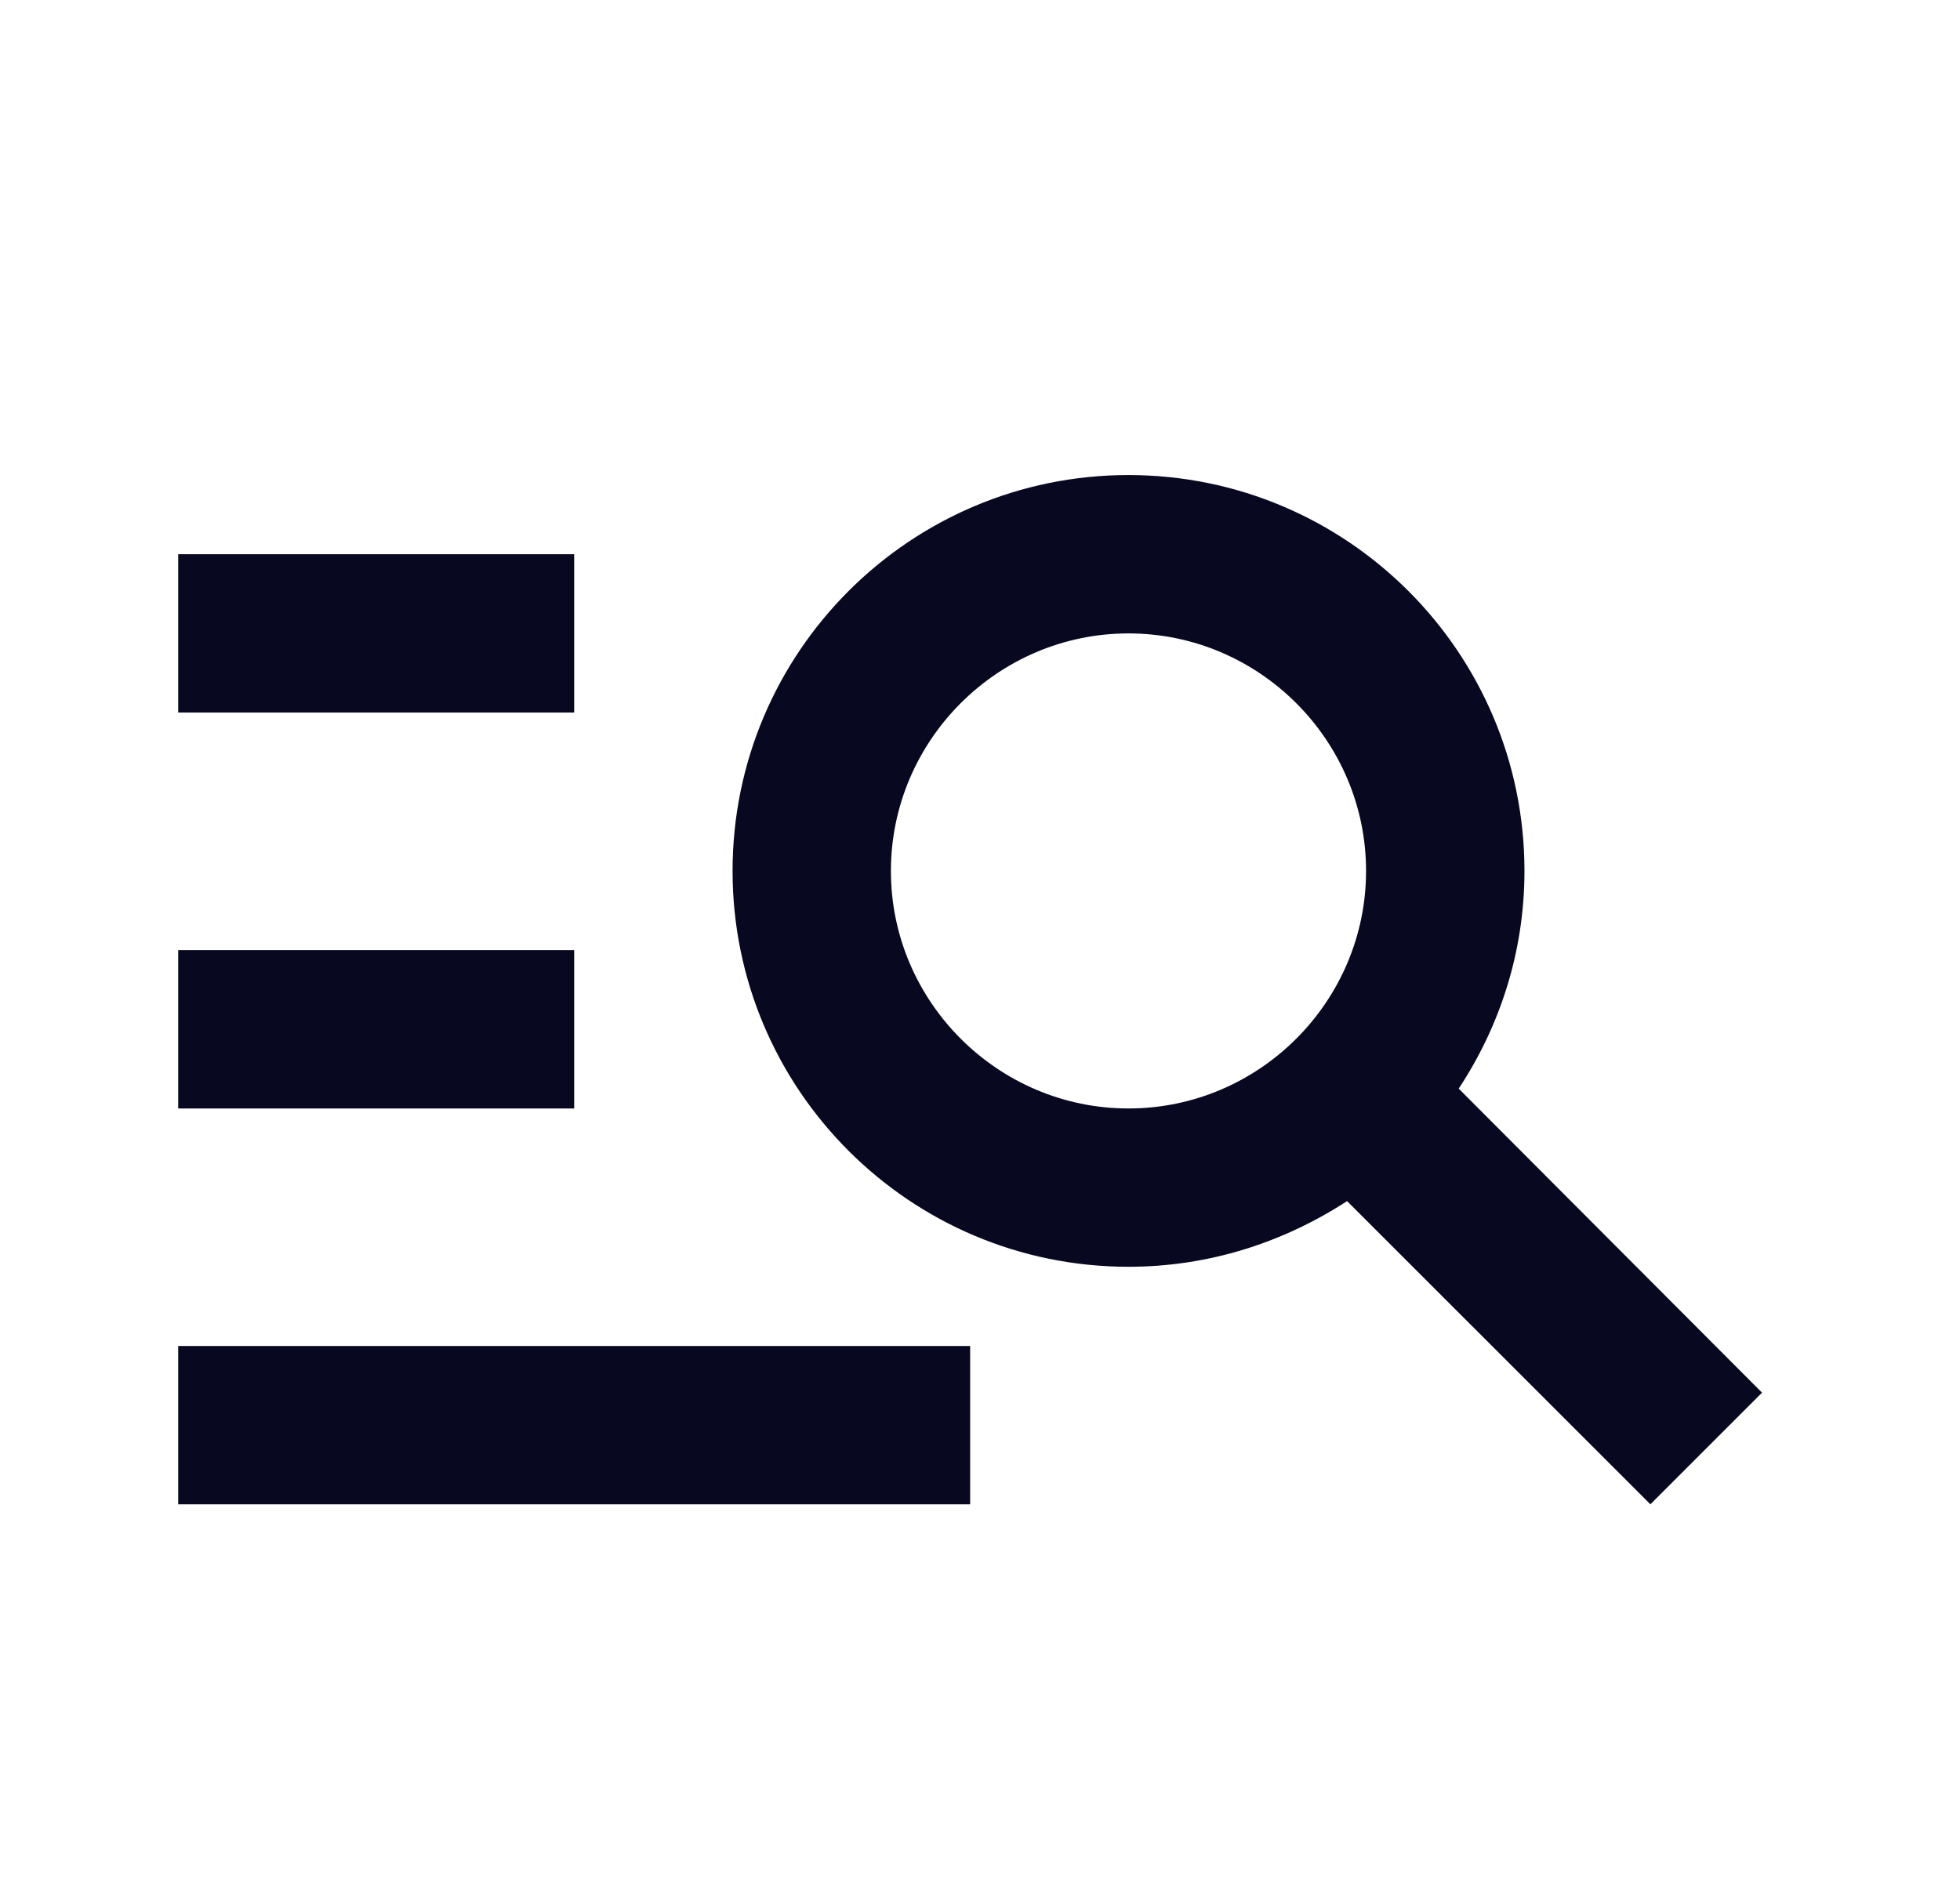
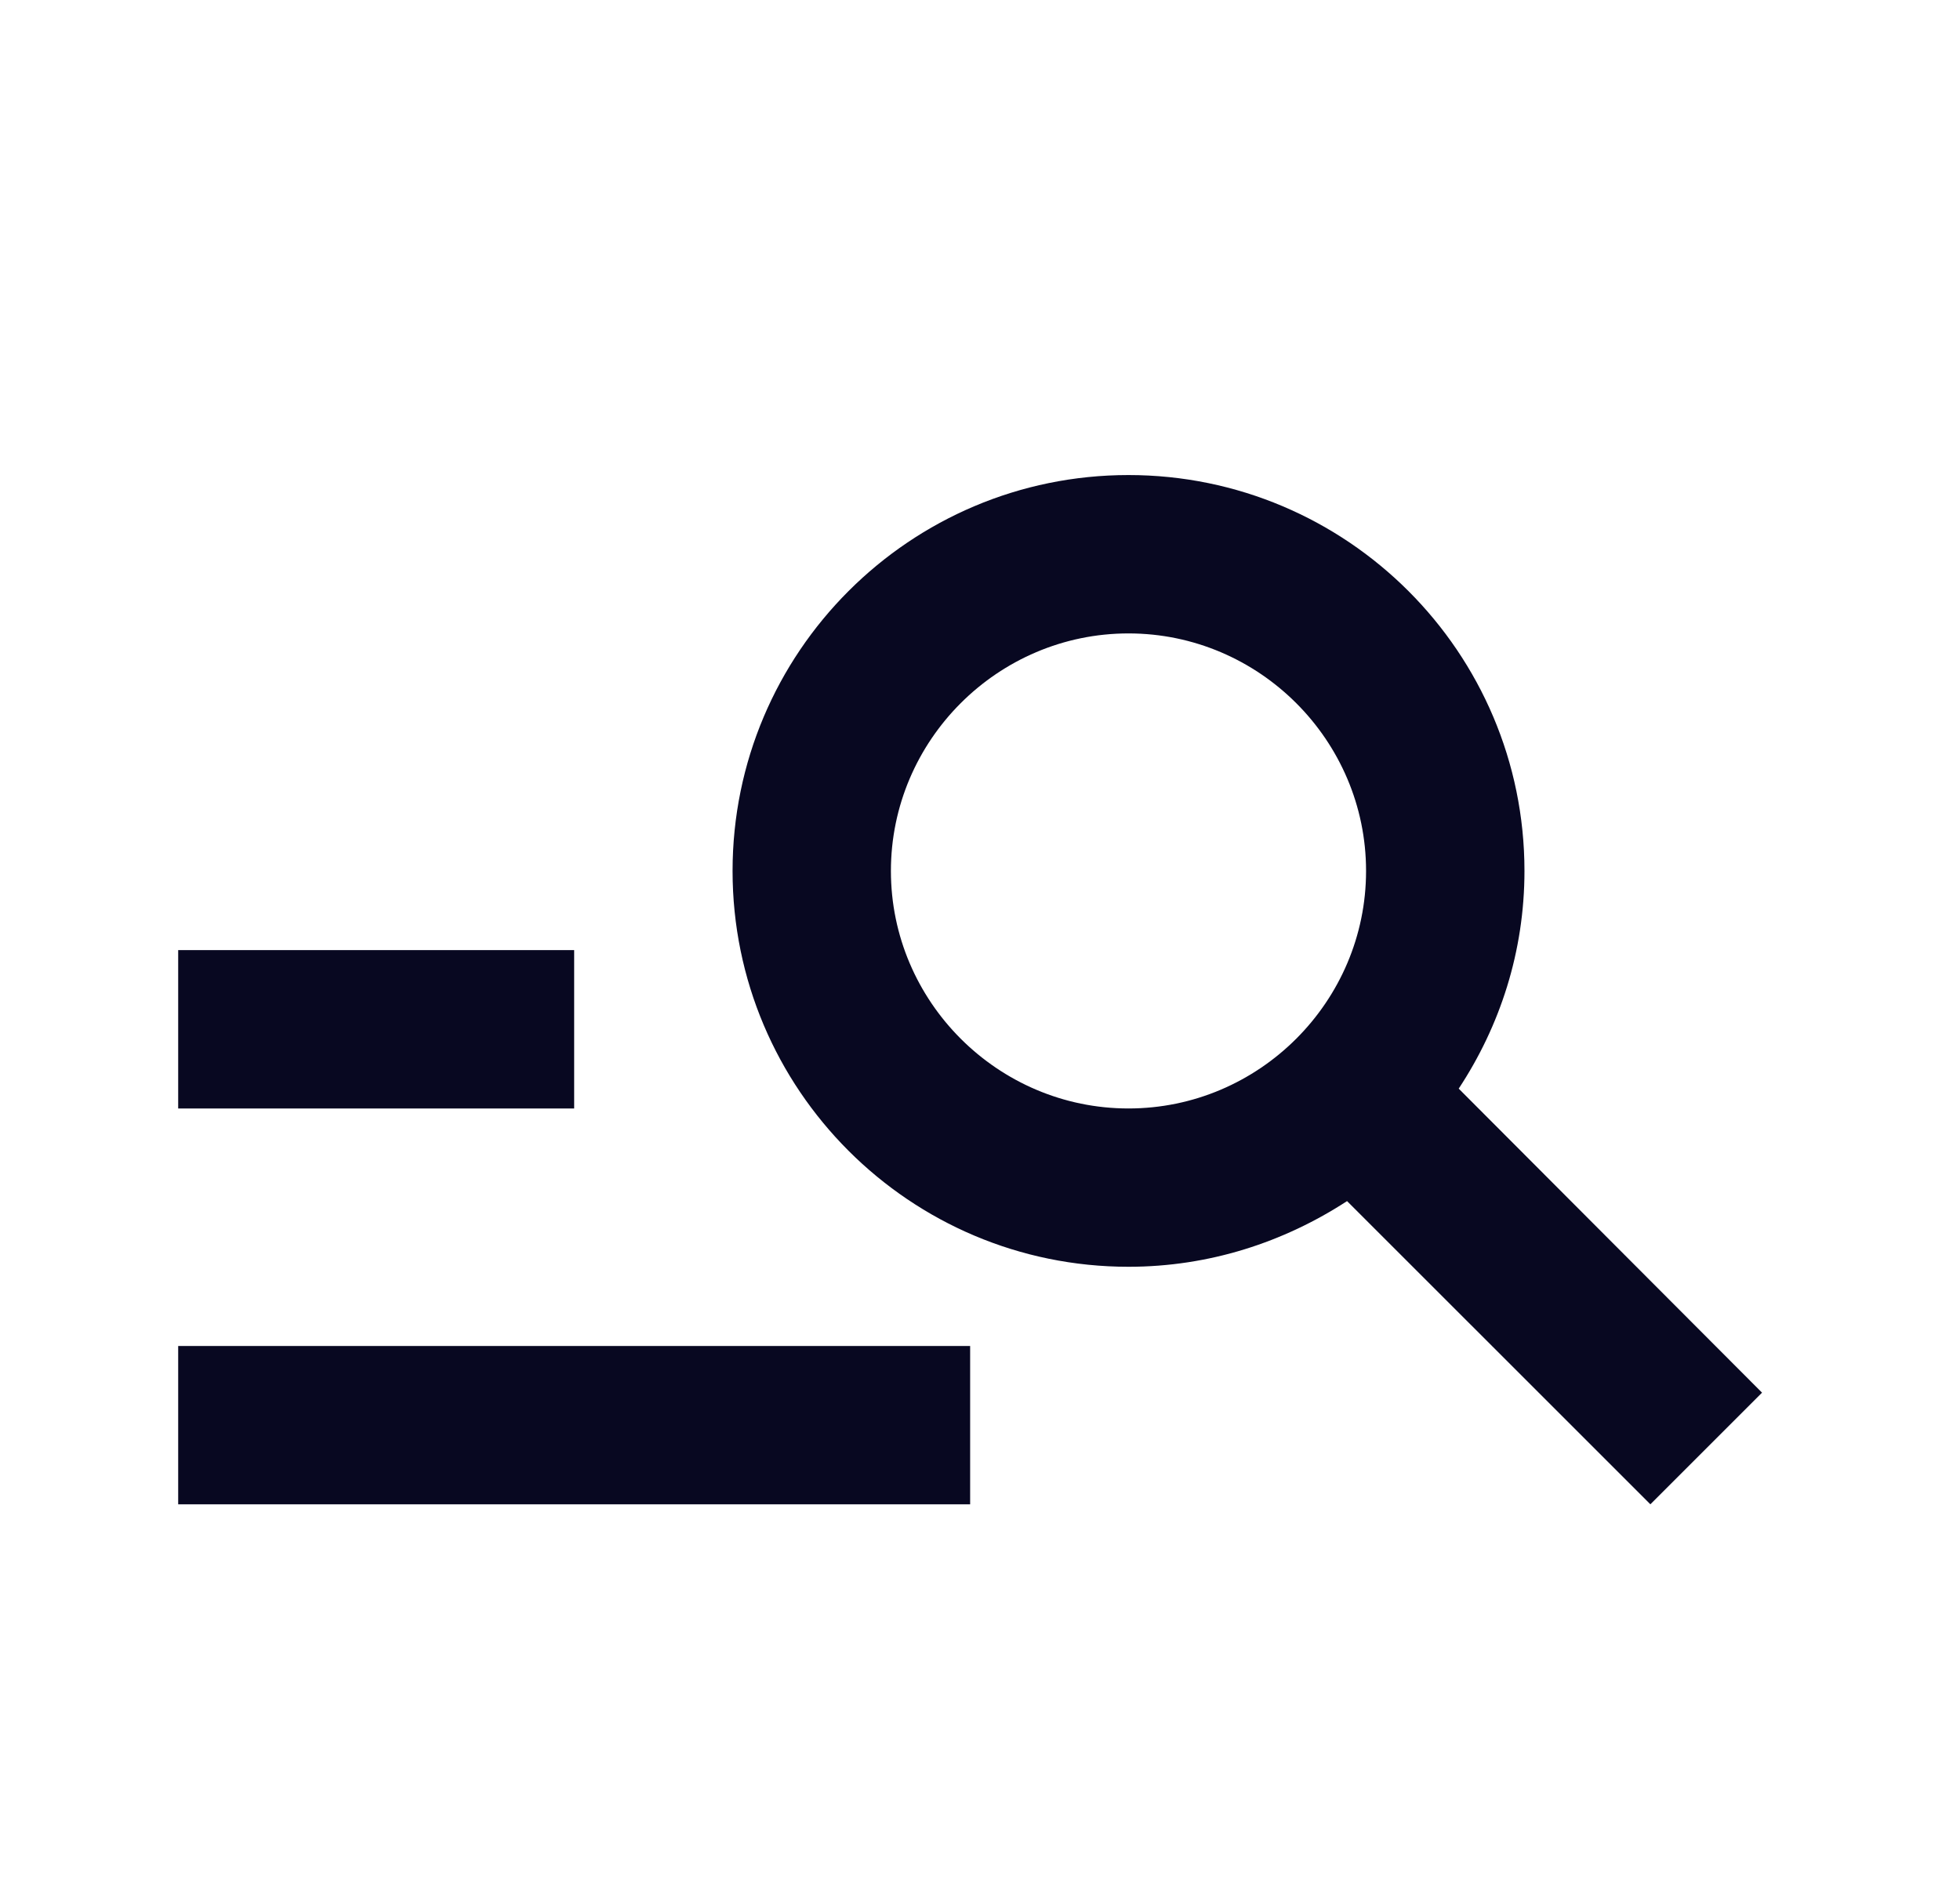
<svg xmlns="http://www.w3.org/2000/svg" width="33" height="32" viewBox="0 0 33 32" fill="none">
-   <path d="M9.667 12H3V9.333H9.667V12ZM9.667 16H3V18.667H9.667V16ZM27.787 25.333L22.68 20.227C21.614 20.92 20.36 21.333 19 21.333C15.32 21.333 12.334 18.347 12.334 14.667C12.334 10.987 15.32 8 19 8C22.68 8 25.667 10.987 25.667 14.667C25.667 16.027 25.254 17.28 24.56 18.333L29.667 23.453L27.787 25.333ZM23 14.667C23 12.467 21.2 10.667 19 10.667C16.8 10.667 15 12.467 15 14.667C15 16.867 16.8 18.667 19 18.667C21.2 18.667 23 16.867 23 14.667ZM3 25.333H16.334V22.667H3V25.333Z" fill="#080821" />
+   <path d="M9.667 12H3V9.333V12ZM9.667 16H3V18.667H9.667V16ZM27.787 25.333L22.68 20.227C21.614 20.92 20.36 21.333 19 21.333C15.32 21.333 12.334 18.347 12.334 14.667C12.334 10.987 15.32 8 19 8C22.68 8 25.667 10.987 25.667 14.667C25.667 16.027 25.254 17.28 24.56 18.333L29.667 23.453L27.787 25.333ZM23 14.667C23 12.467 21.2 10.667 19 10.667C16.8 10.667 15 12.467 15 14.667C15 16.867 16.8 18.667 19 18.667C21.2 18.667 23 16.867 23 14.667ZM3 25.333H16.334V22.667H3V25.333Z" fill="#080821" />
</svg>